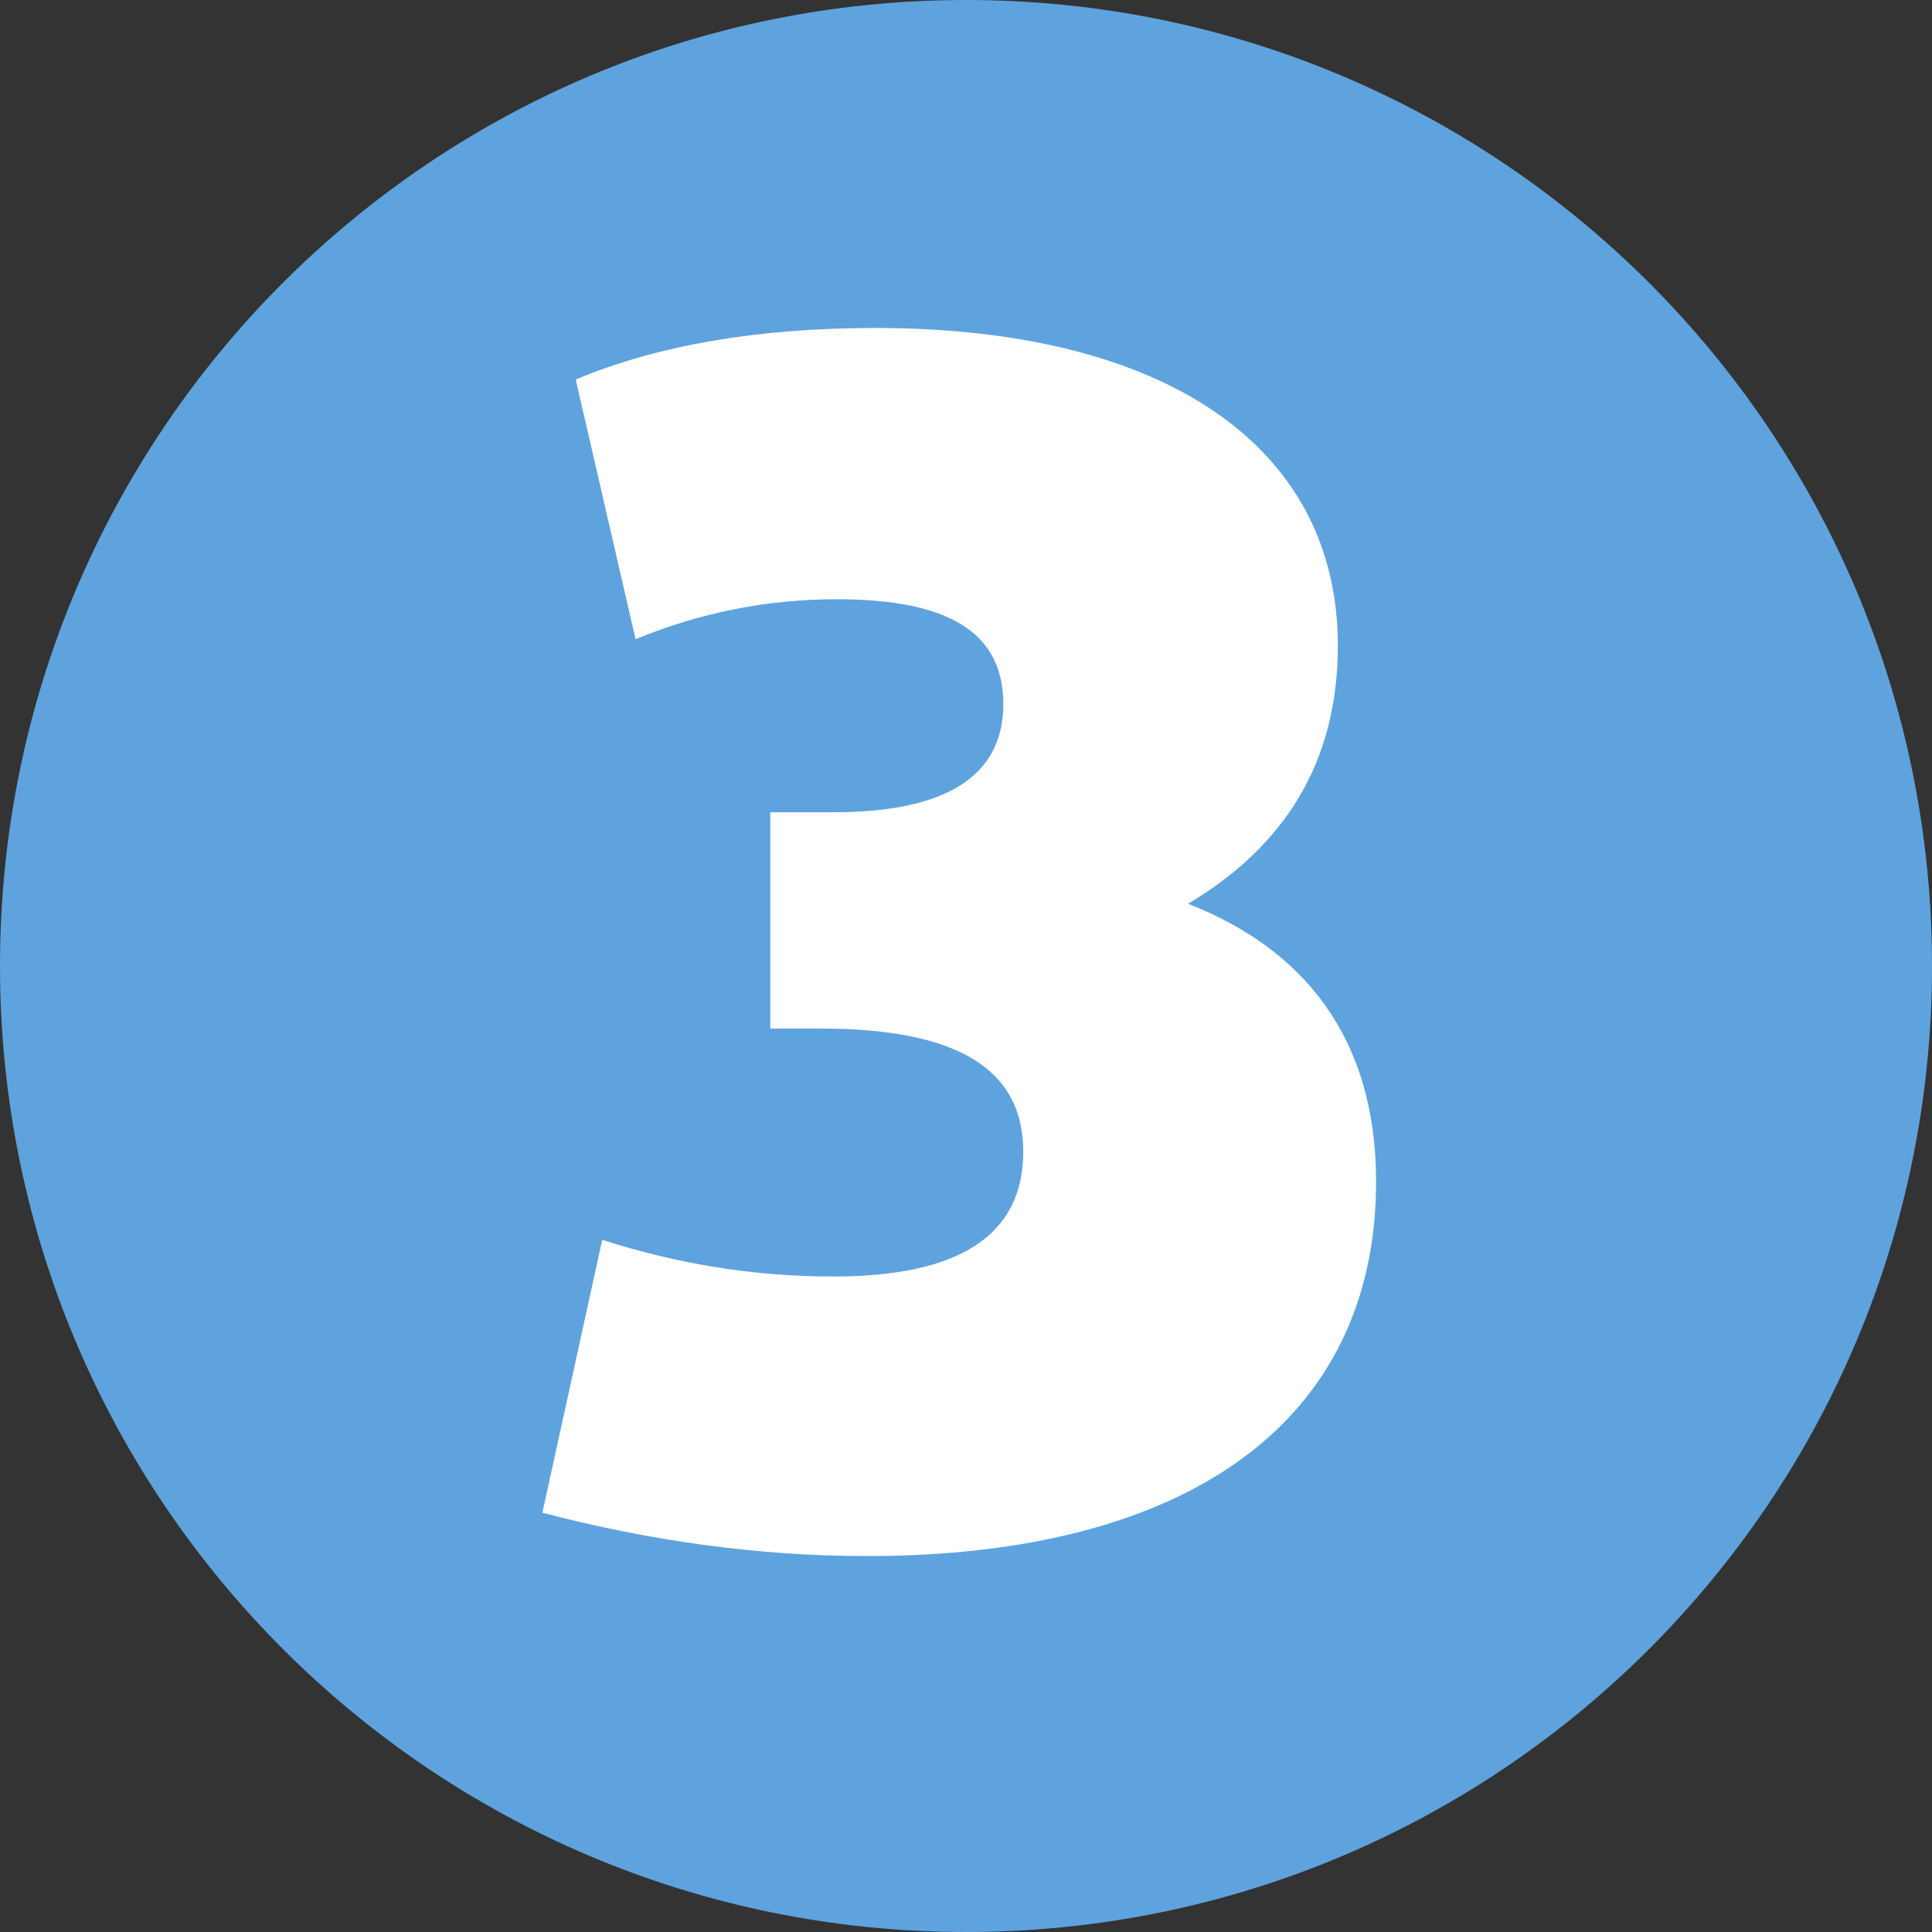
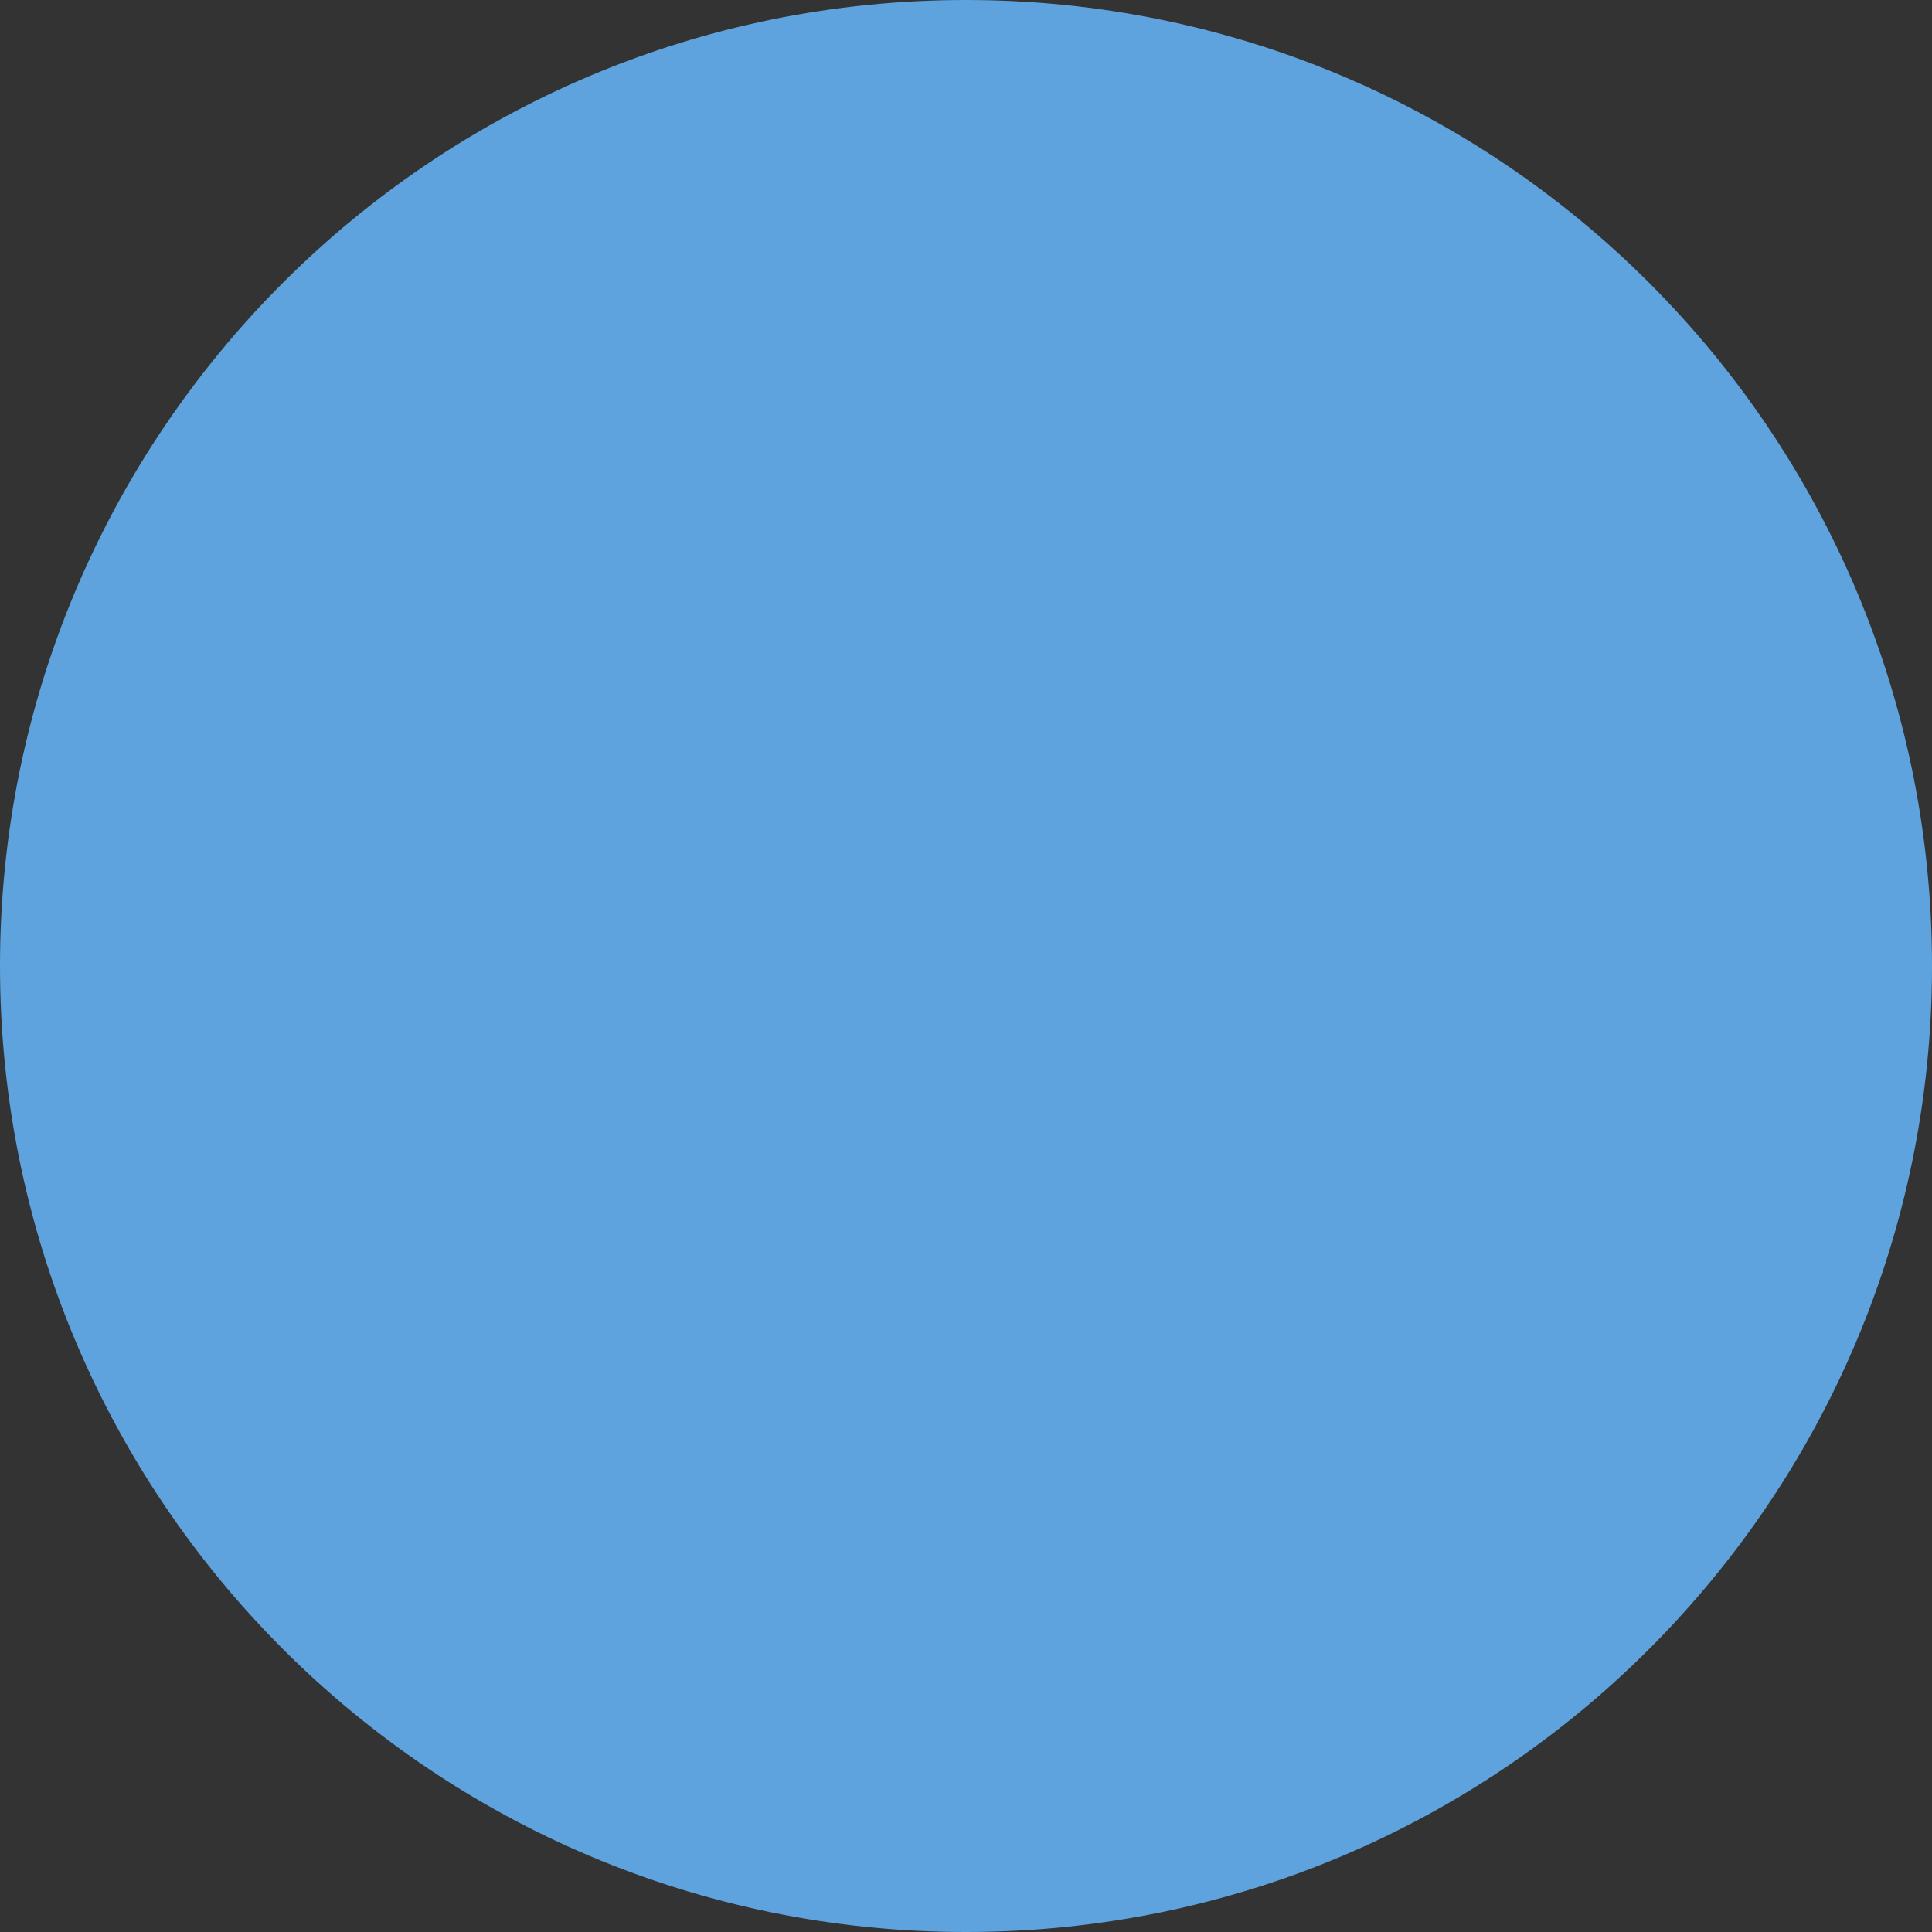
<svg xmlns="http://www.w3.org/2000/svg" width="224.486mm" height="224.487mm" viewBox="0 0 224.486 224.487" version="1.1" id="svg34711">
  <rect x="0" y="0" width="224.486" height="224.487" fill="#333333" stroke="none" />
  <defs id="defs34708" />
  <g id="layer1" transform="translate(-35.261,-66.802)">
    <path style="fill:#5ea3de;fill-opacity:1;fill-rule:nonzero;stroke:none;stroke-width:0.353" d="m 259.747,179.045 c 0,61.97 -50.224,112.243 -112.243,112.243 -62.019,0 -112.243,-50.273 -112.243,-112.243 0,-62.019 50.224,-112.243 112.243,-112.243 62.019,0 112.243,50.224 112.243,112.243" id="path9521" />
    <g style="fill:#ffffff;fill-opacity:1;stroke-width:0.029" id="g9687" transform="matrix(12.375,0,0,12.375,-13759.64,-10000.675)">
      <g id="use9685" transform="translate(1119.52,828.003)" style="stroke-width:0.029">
-         <path style="stroke:none;stroke-width:0.029" d="m 6.375,-5.984 c 0.891,-0.531 1.406,-1.312 1.406,-2.422 0,-1.875 -1.625,-2.984 -4.344,-2.984 -1.078,0 -2.031,0.156 -2.812,0.484 l 0.562,2.438 c 0.609,-0.25 1.234,-0.375 1.891,-0.375 1.047,0 1.562,0.312 1.562,0.984 0,0.672 -0.531,1.016 -1.594,1.016 h -0.594 v 2.031 h 0.469 c 1.281,0 1.906,0.375 1.906,1.156 0,0.781 -0.594,1.172 -1.781,1.172 -0.781,0 -1.484,-0.125 -2.172,-0.344 l -0.562,2.562 C 1.328,0 2.344,0.141 3.359,0.141 c 3.016,0 4.781,-1.266 4.781,-3.516 0,-1.359 -0.688,-2.188 -1.766,-2.609 z m 0,0" id="path35032" />
-       </g>
+         </g>
    </g>
  </g>
</svg>